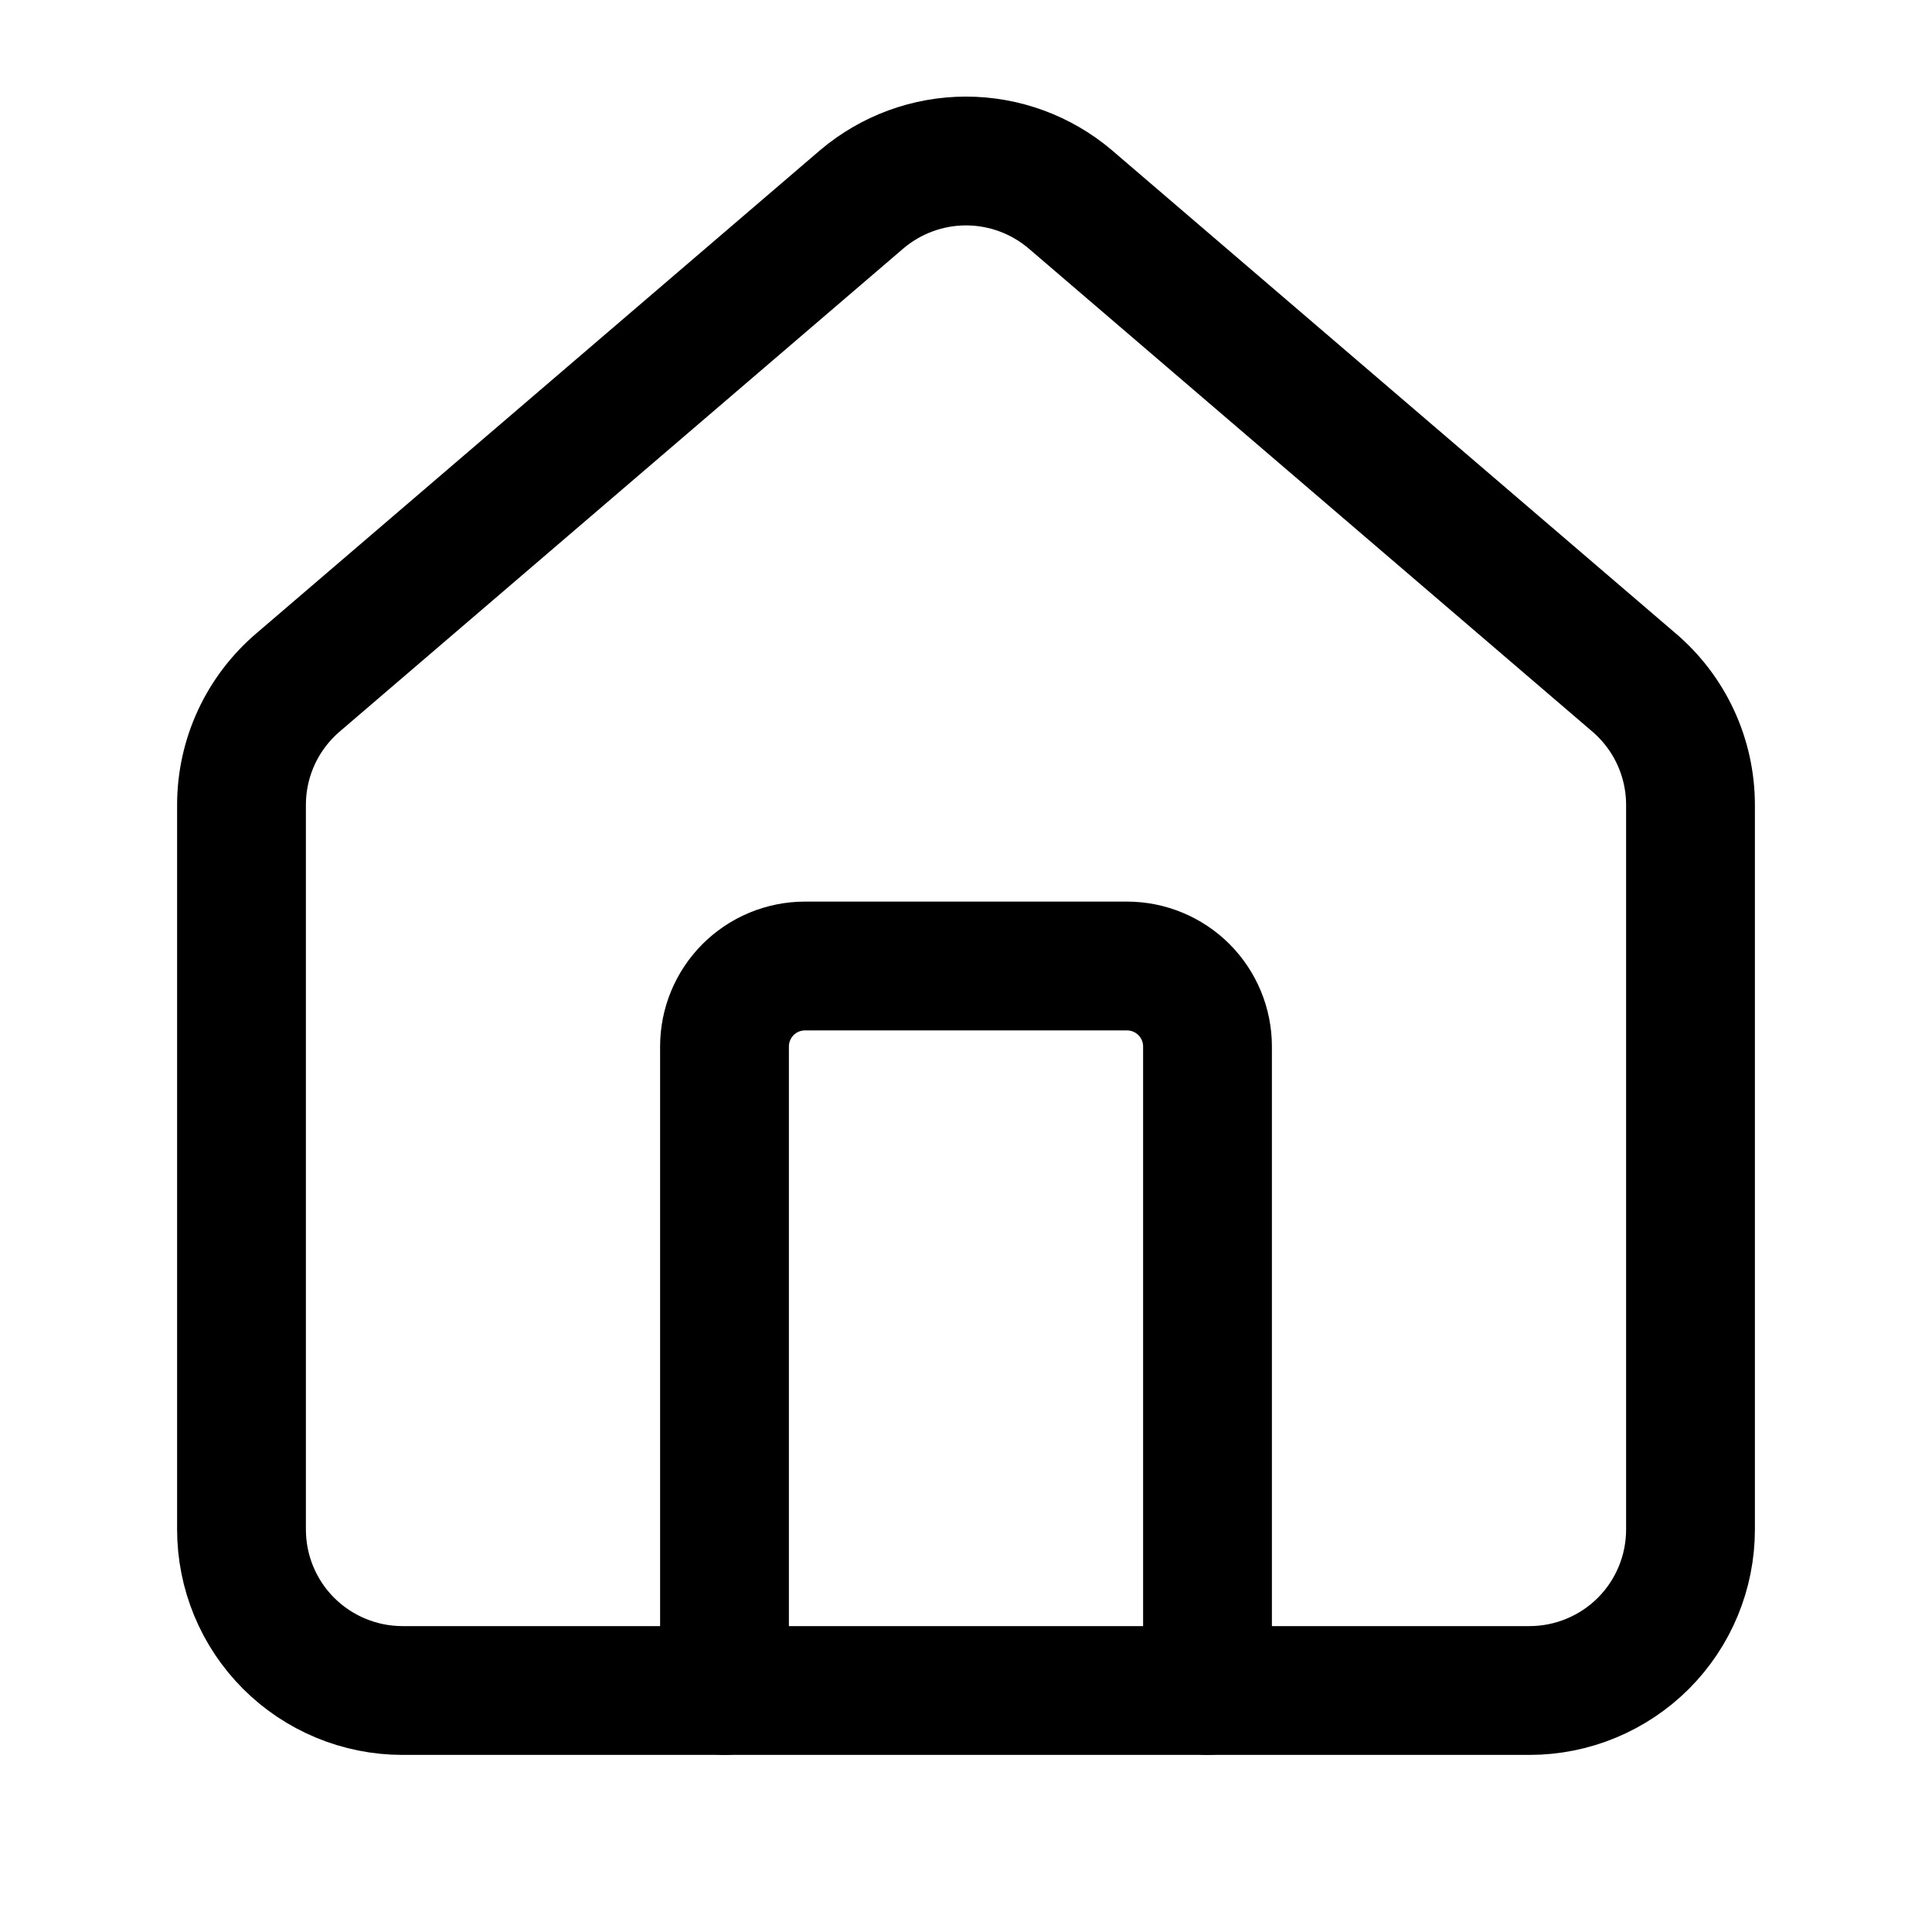
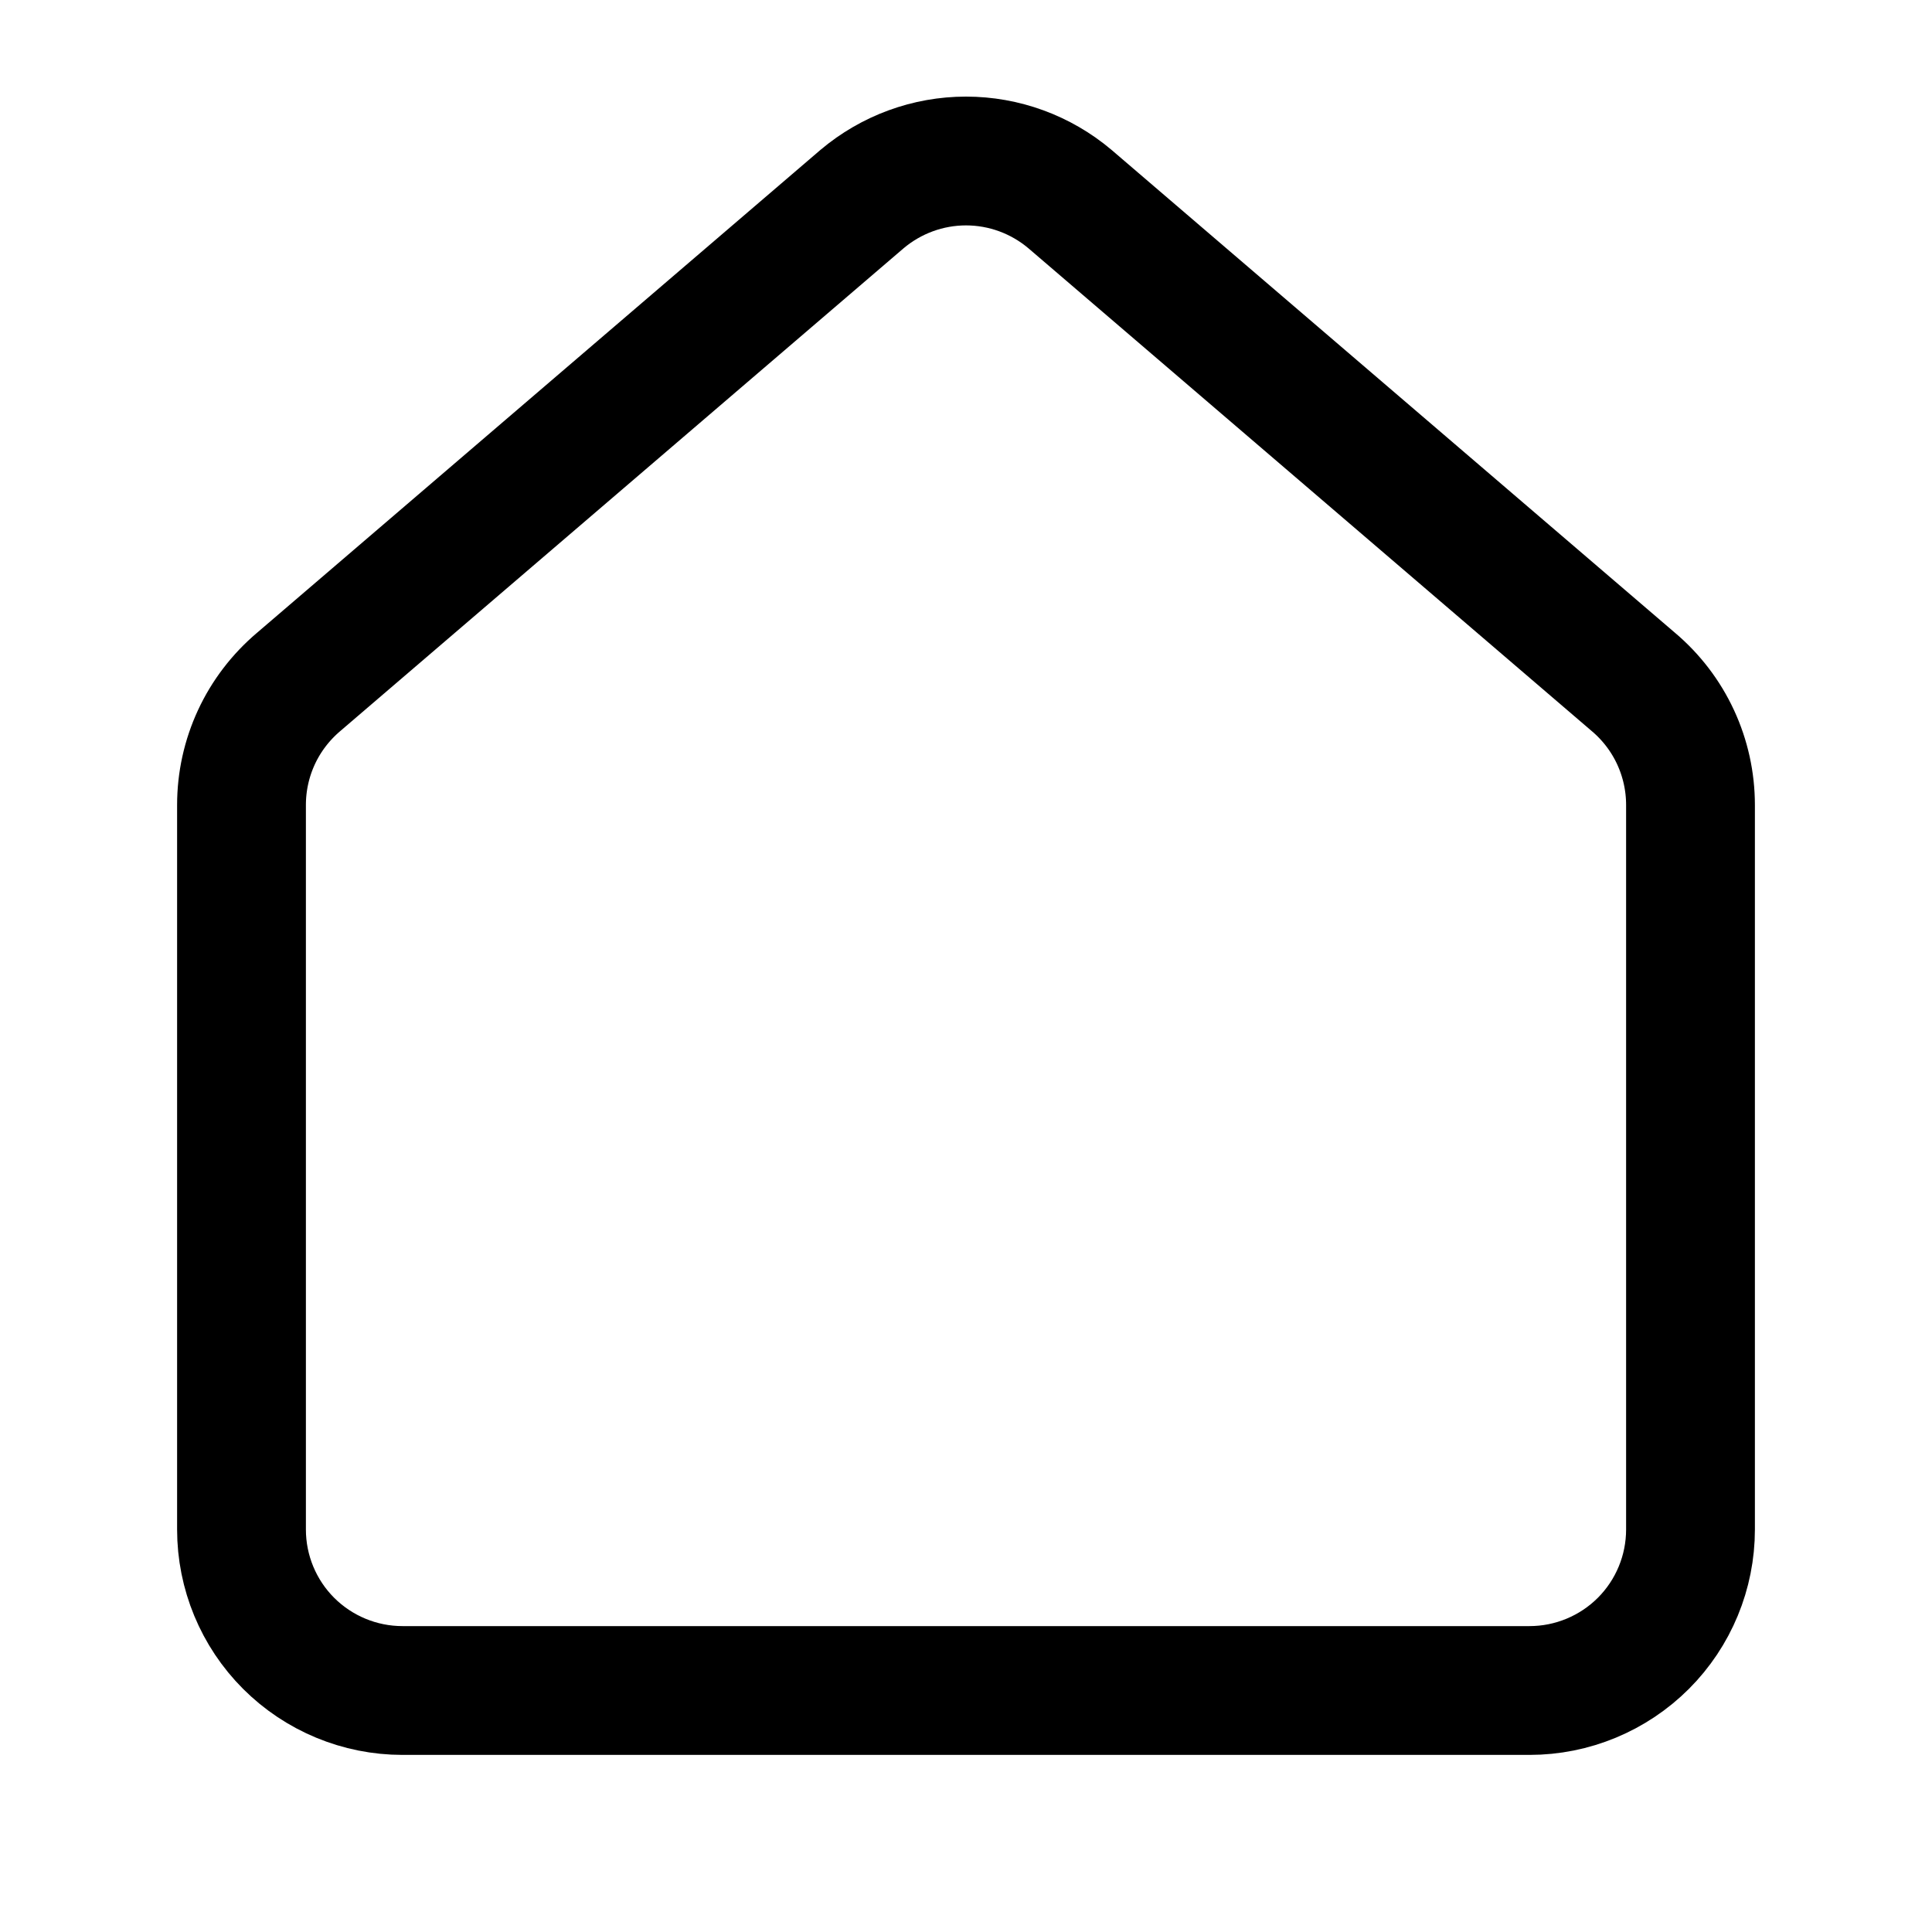
<svg xmlns="http://www.w3.org/2000/svg" width="30" height="30" viewBox="0 0 30 30" fill="none">
-   <path d="M18.75 26.25V16.25C18.75 15.918 18.618 15.601 18.384 15.366C18.149 15.132 17.831 15 17.5 15H12.5C12.168 15 11.851 15.132 11.616 15.366C11.382 15.601 11.25 15.918 11.25 16.25V26.25" stroke="black" stroke-width="2" stroke-linecap="round" stroke-linejoin="round" />
  <path d="M3.75 12.5C3.75 12.136 3.829 11.777 3.982 11.447C4.135 11.117 4.359 10.825 4.636 10.59L13.386 3.091C13.838 2.71 14.409 2.5 15 2.5C15.591 2.5 16.163 2.71 16.614 3.091L25.364 10.59C25.642 10.825 25.865 11.117 26.018 11.447C26.171 11.777 26.25 12.136 26.25 12.5V23.75C26.25 24.413 25.987 25.049 25.518 25.518C25.049 25.986 24.413 26.25 23.75 26.25H6.25C5.587 26.25 4.951 25.986 4.482 25.518C4.013 25.049 3.75 24.413 3.75 23.75V12.5Z" stroke="black" stroke-width="2" stroke-linecap="round" stroke-linejoin="round" />
</svg>